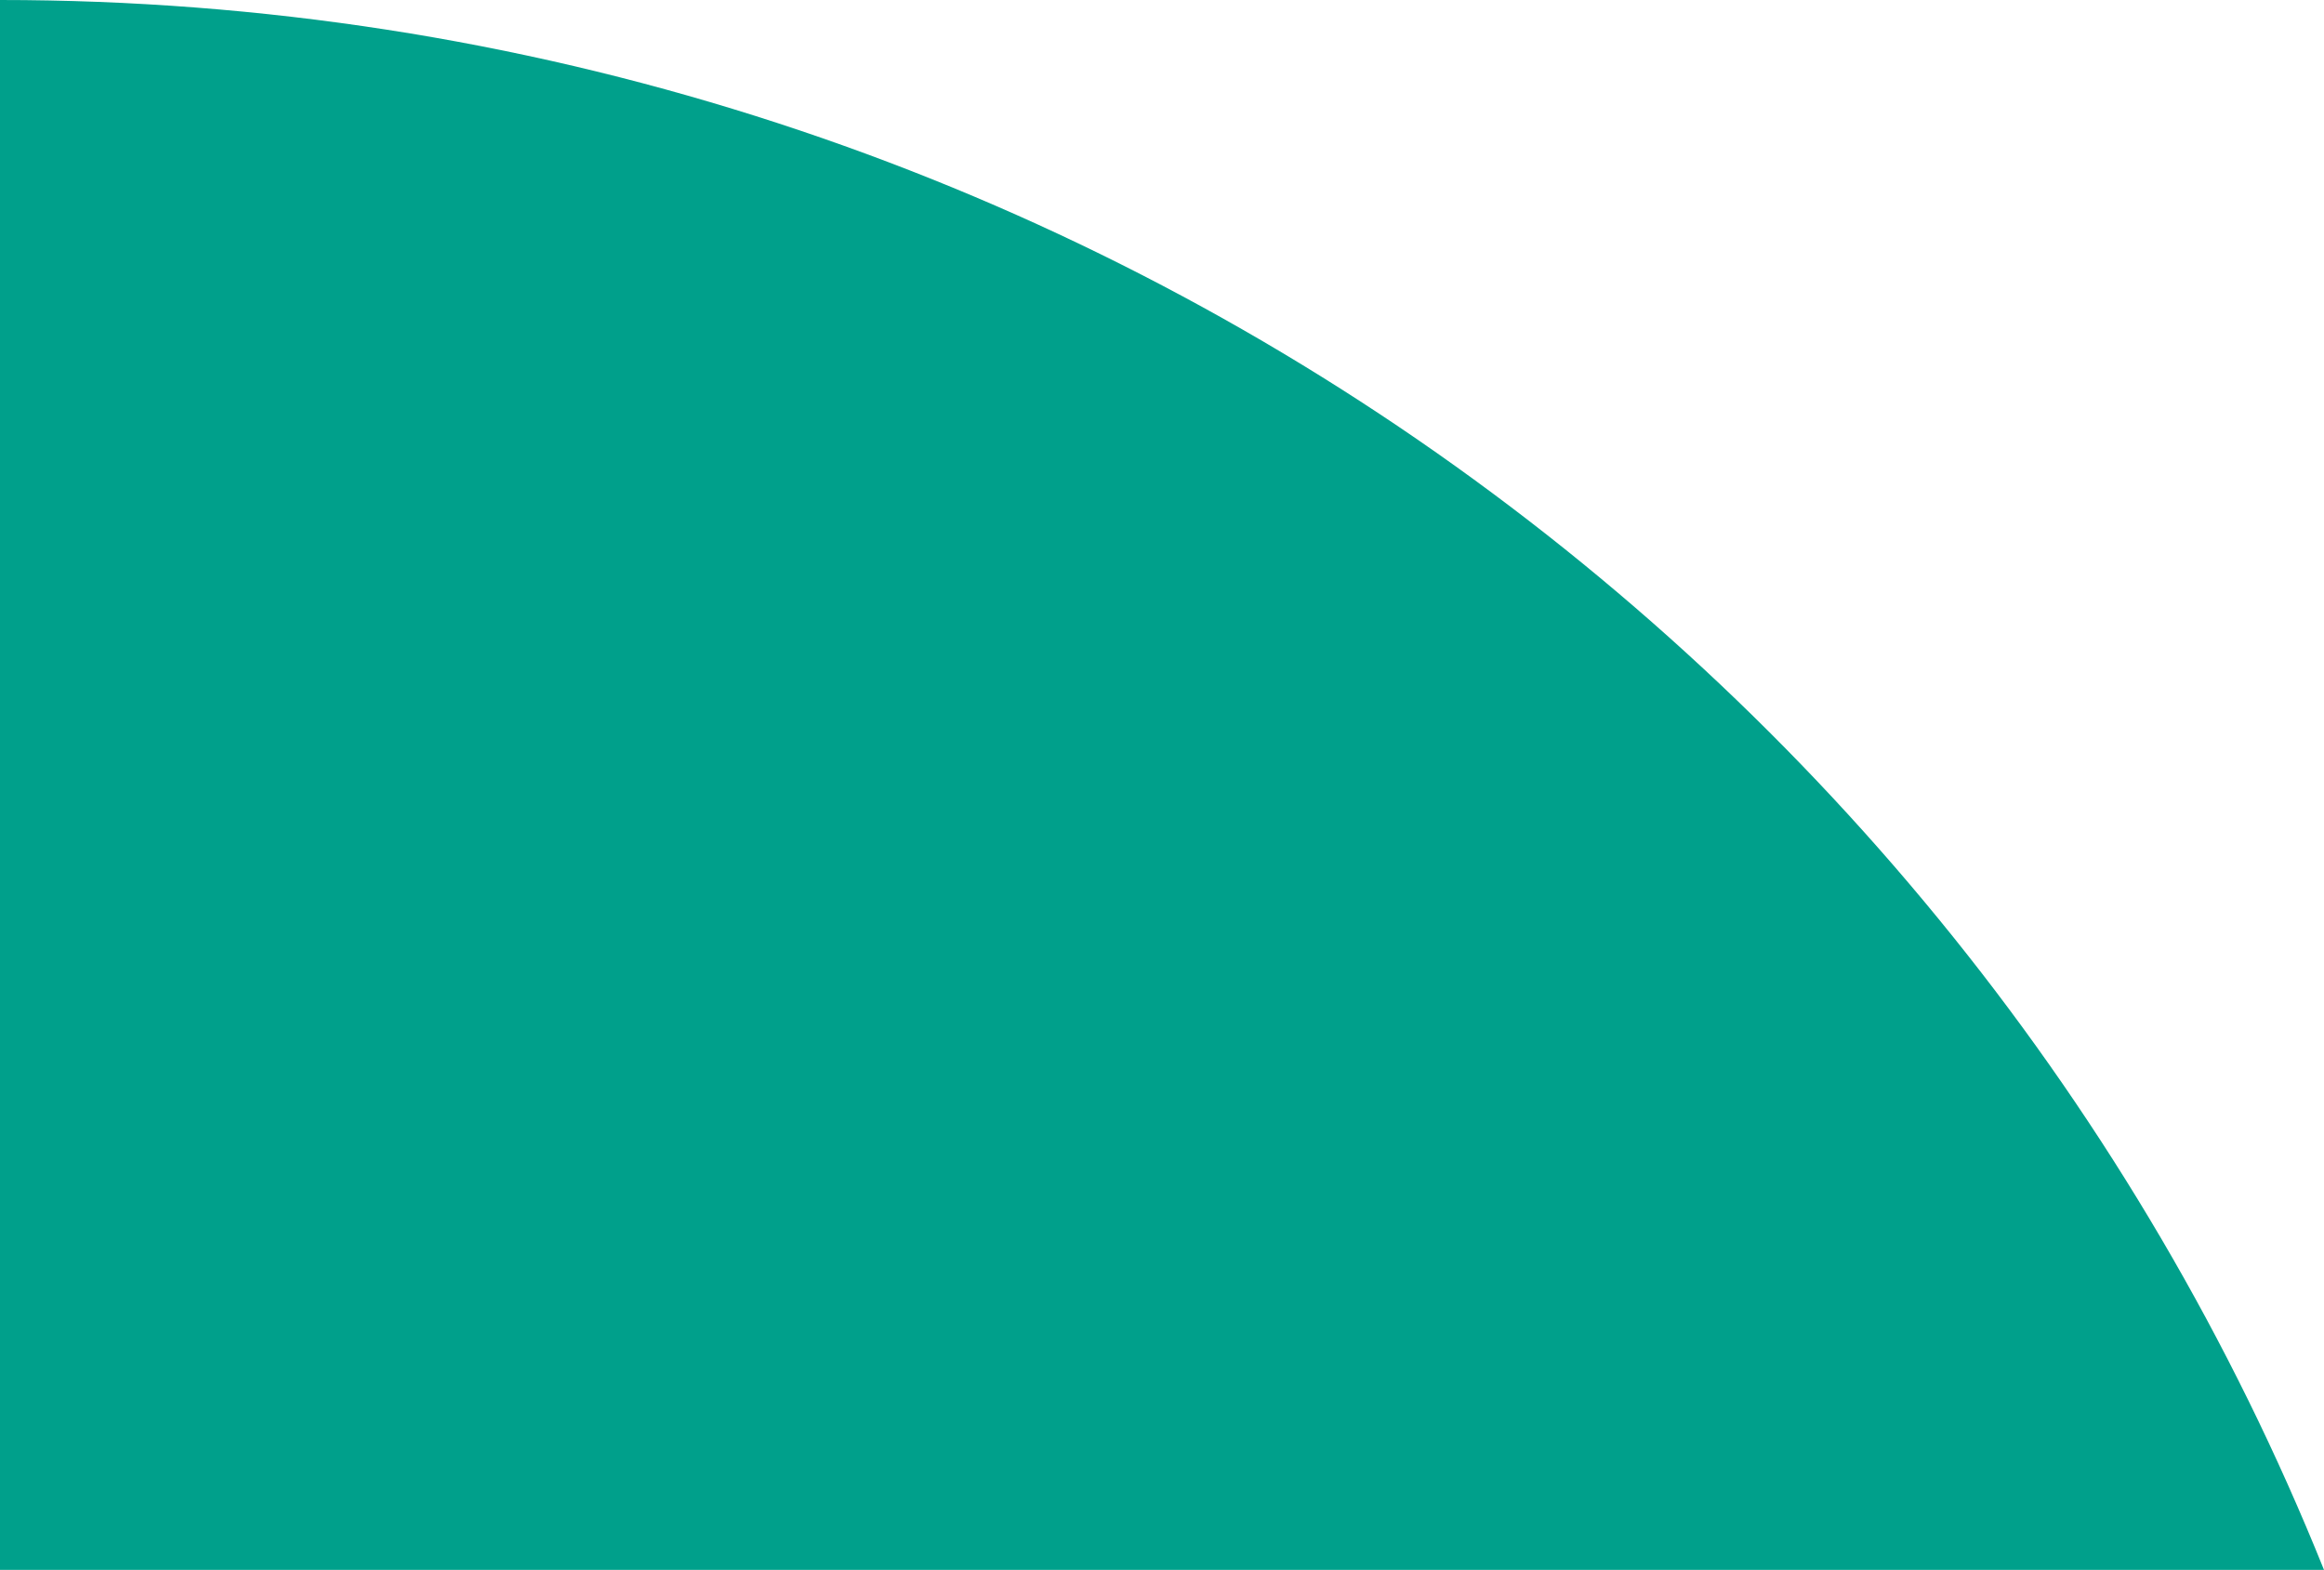
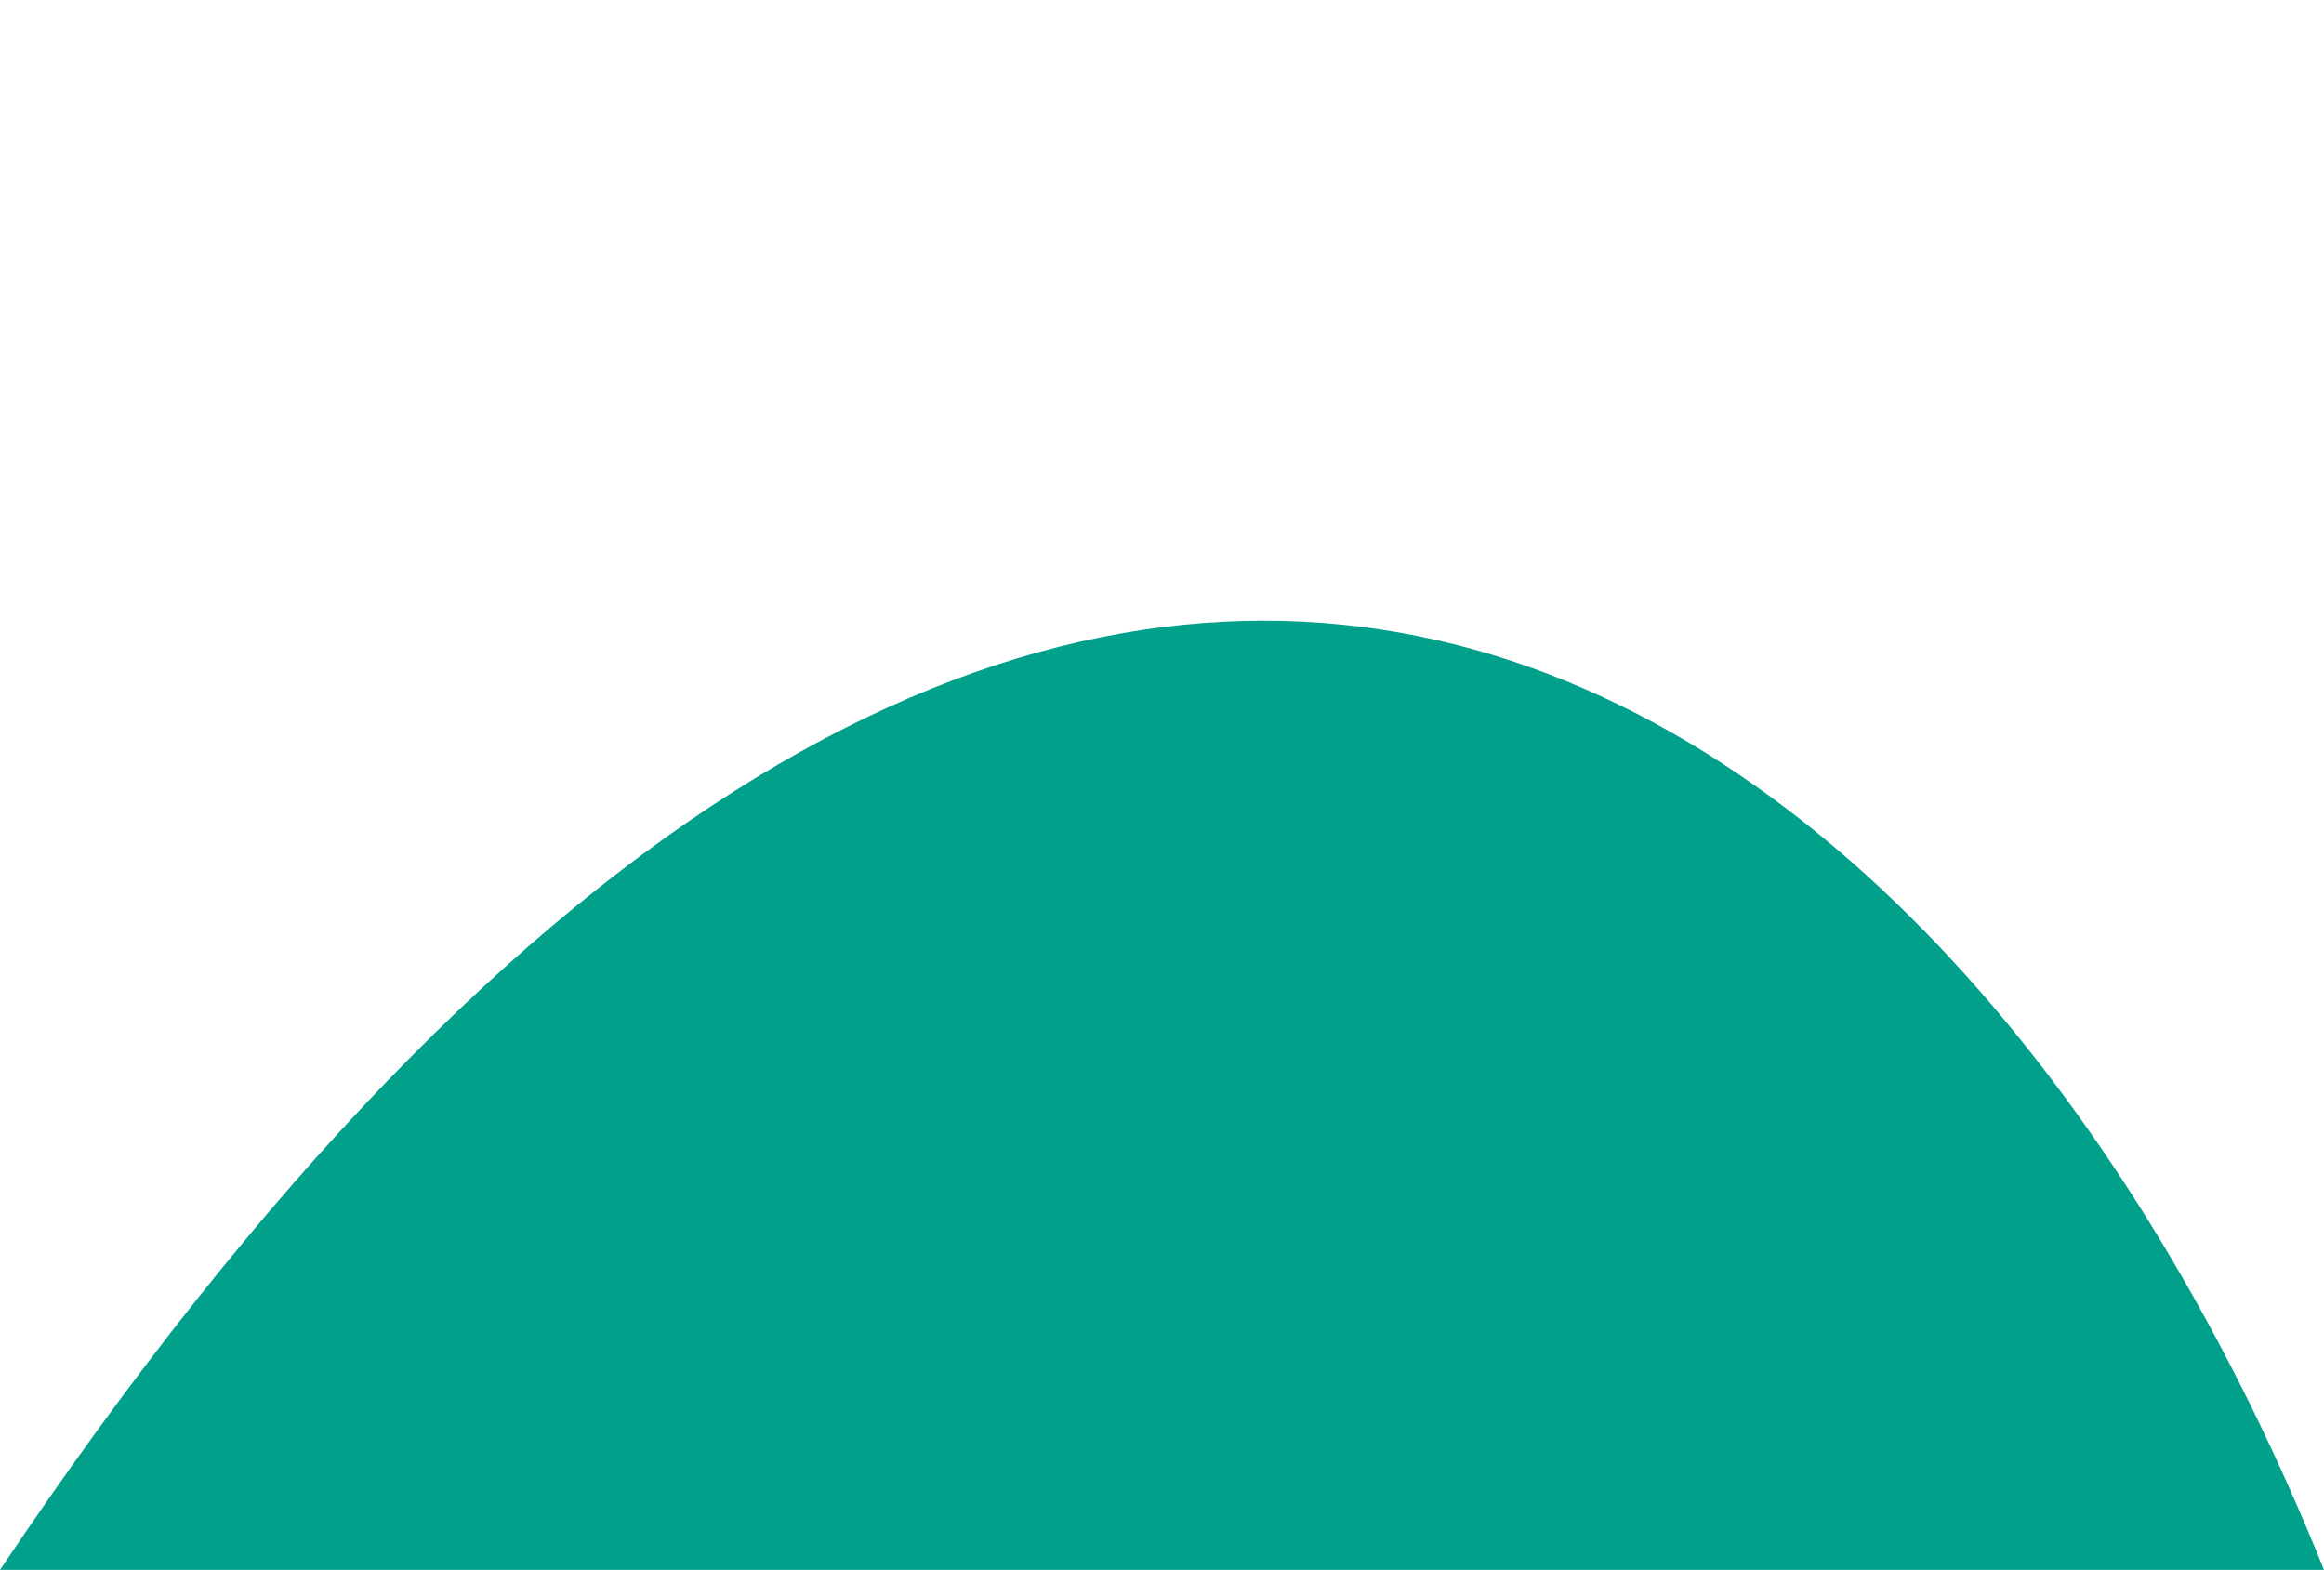
<svg xmlns="http://www.w3.org/2000/svg" id="Ebene_2" data-name="Ebene 2" width="2104.96" height="1422" viewBox="0 0 2104.96 1422">
  <defs>
    <style>
      .cls-1 {
        fill: #00a08b;
      }
    </style>
  </defs>
  <g id="Ebene_1-2" data-name="Ebene 1">
-     <path class="cls-1" d="M2104.96,1422H0V0C953.53,0,1769.63,588.45,2104.96,1422Z" />
+     <path class="cls-1" d="M2104.96,1422H0C953.53,0,1769.63,588.45,2104.96,1422Z" />
  </g>
</svg>